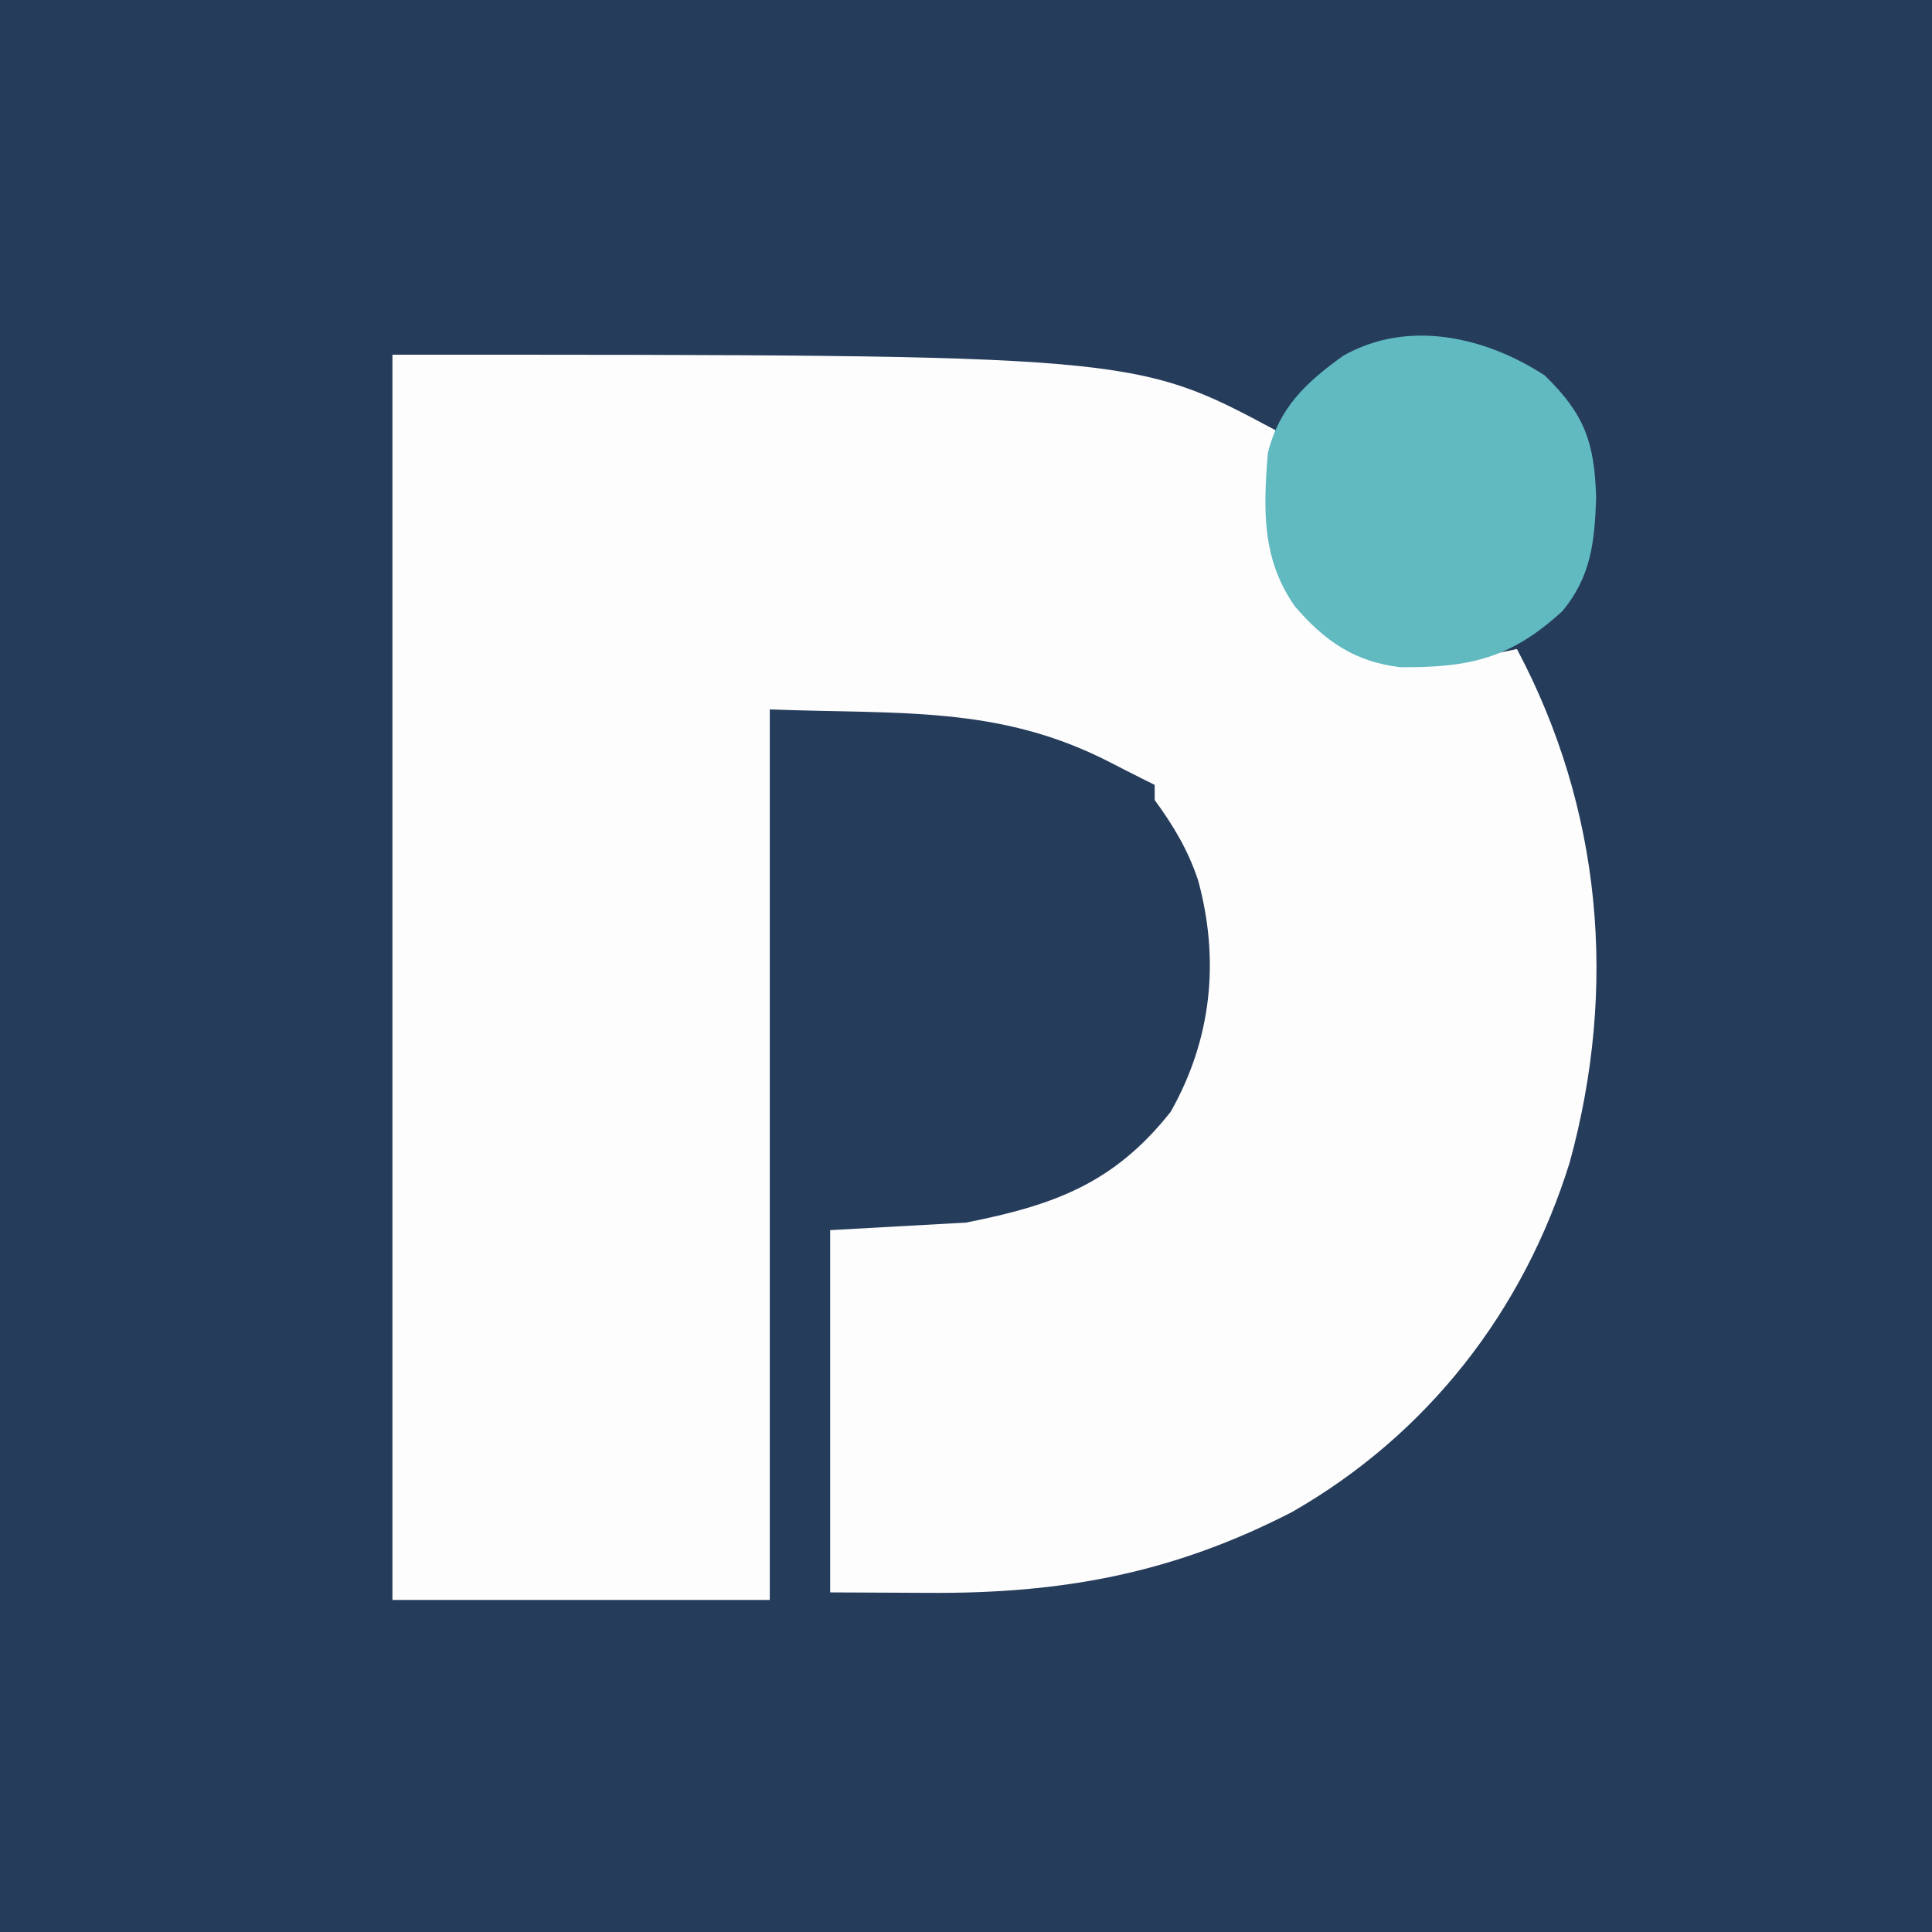
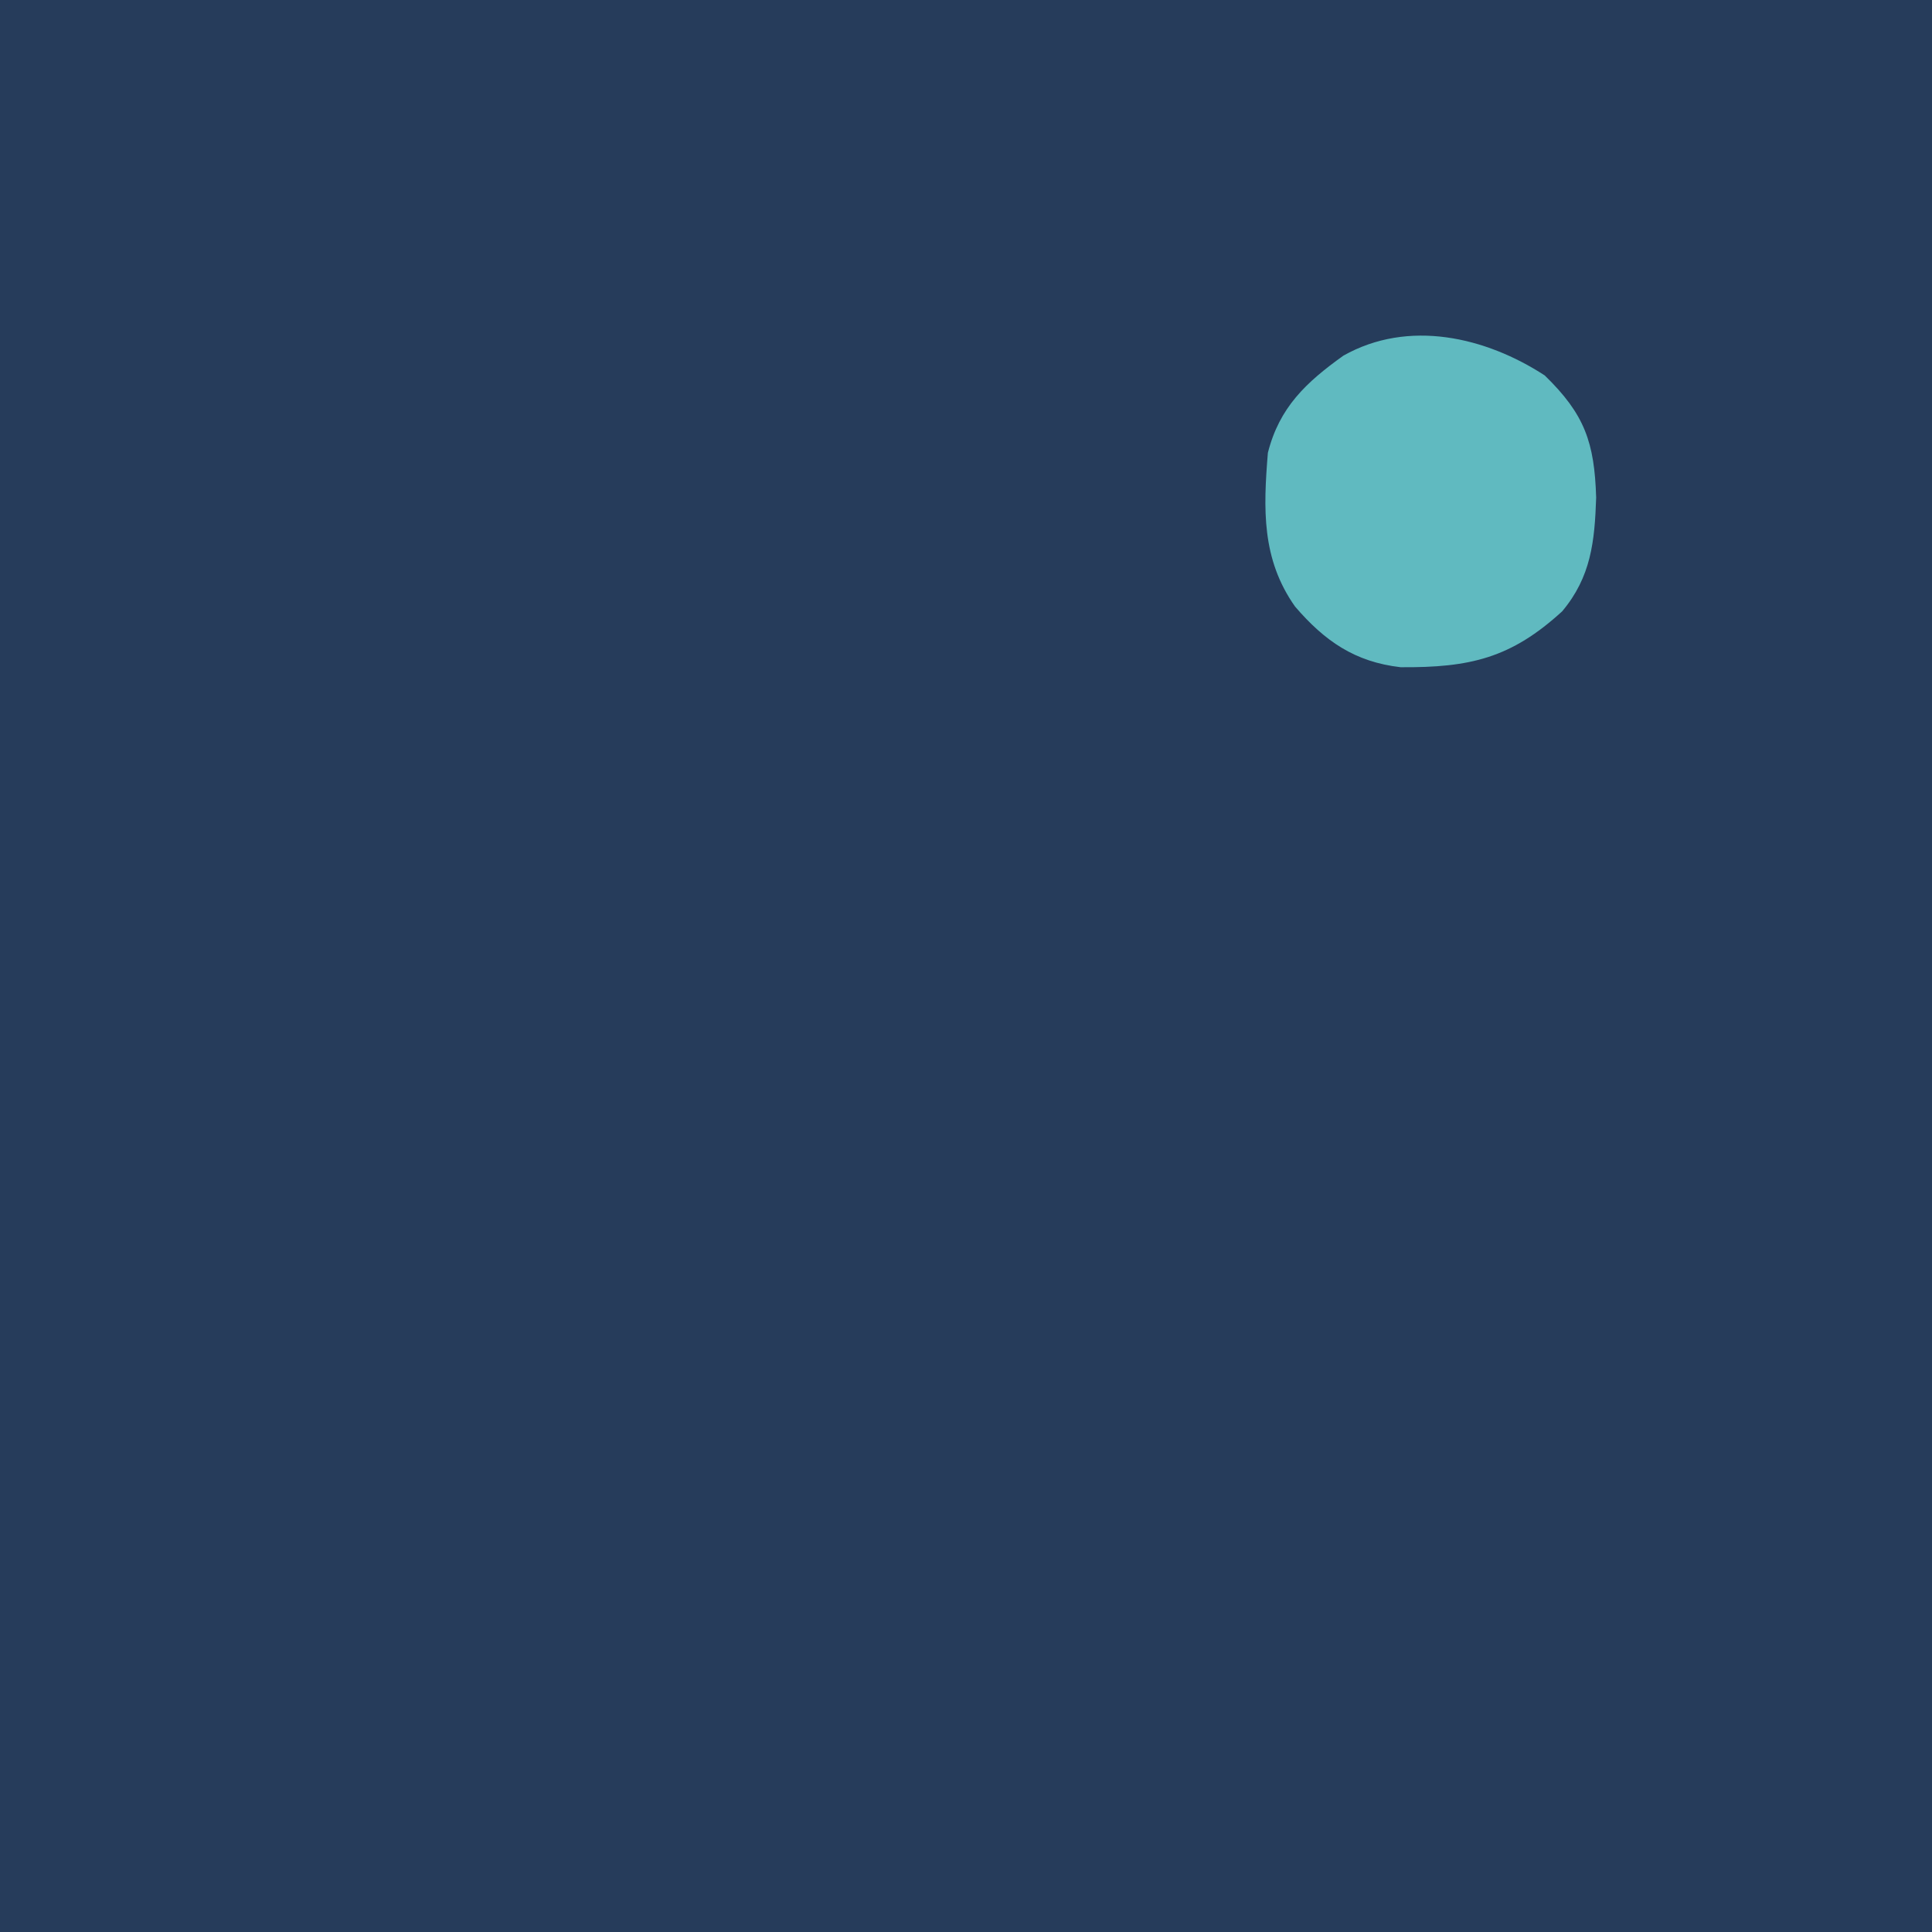
<svg xmlns="http://www.w3.org/2000/svg" version="1.1" width="256" height="256">
  <rect width="100%" height="100%" fill="#808080" stroke="none" />
  <path d="M0 0 C84.48 0 168.96 0 256 0 C256 84.48 256 168.96 256 256 C171.52 256 87.04 256 0 256 C0 171.52 0 87.04 0 0 Z " fill="#263C5B" transform="translate(0,0)" />
-   <path d="M0 0 C98.29 0 98.29 0 117 10 C116.954 11.062 116.907 12.124 116.859 13.219 C116.207 24.361 116.207 24.361 121 34 C125.925 39.001 130.266 40.372 137.25 40.438 C141.278 40.29 145.07 39.894 149 39 C160.224 60.141 162.366 83.794 156 107 C149.89 126.732 137.145 143.093 119.191 153.355 C103.336 161.526 88.668 164.183 71 164.062 C66.71 164.042 62.42 164.021 58 164 C58 148.16 58 132.32 58 116 C63.94 115.67 69.88 115.34 76 115 C87.685 112.685 95.613 109.813 103.125 100.312 C108.544 90.738 109.652 80.244 106.75 69.625 C105.384 65.56 103.506 62.456 101 59 C101 58.34 101 57.68 101 57 C100.42 56.711 99.84 56.422 99.242 56.125 C97.847 55.425 96.456 54.718 95.07 54 C80.361 46.439 67.305 47.666 50 47 C50 85.94 50 124.88 50 165 C33.5 165 17 165 0 165 C0 110.55 0 56.1 0 0 Z " fill="#FDFDFD" transform="translate(52,47)" />
  <path d="M0 0 C5.3 5.156 6.585 8.868 6.812 16.188 C6.615 22.019 6.132 26.69 2.312 31.25 C-4.48 37.469 -9.93 38.726 -19.094 38.66 C-25.158 37.968 -29.161 35.193 -33.086 30.621 C-37.536 24.325 -37.294 17.671 -36.688 10.25 C-35.161 4.222 -31.633 0.923 -26.688 -2.621 C-18.041 -7.502 -7.818 -5.091 0 0 Z " fill="#60BAC0" transform="translate(204.688,49.75)" />
</svg>